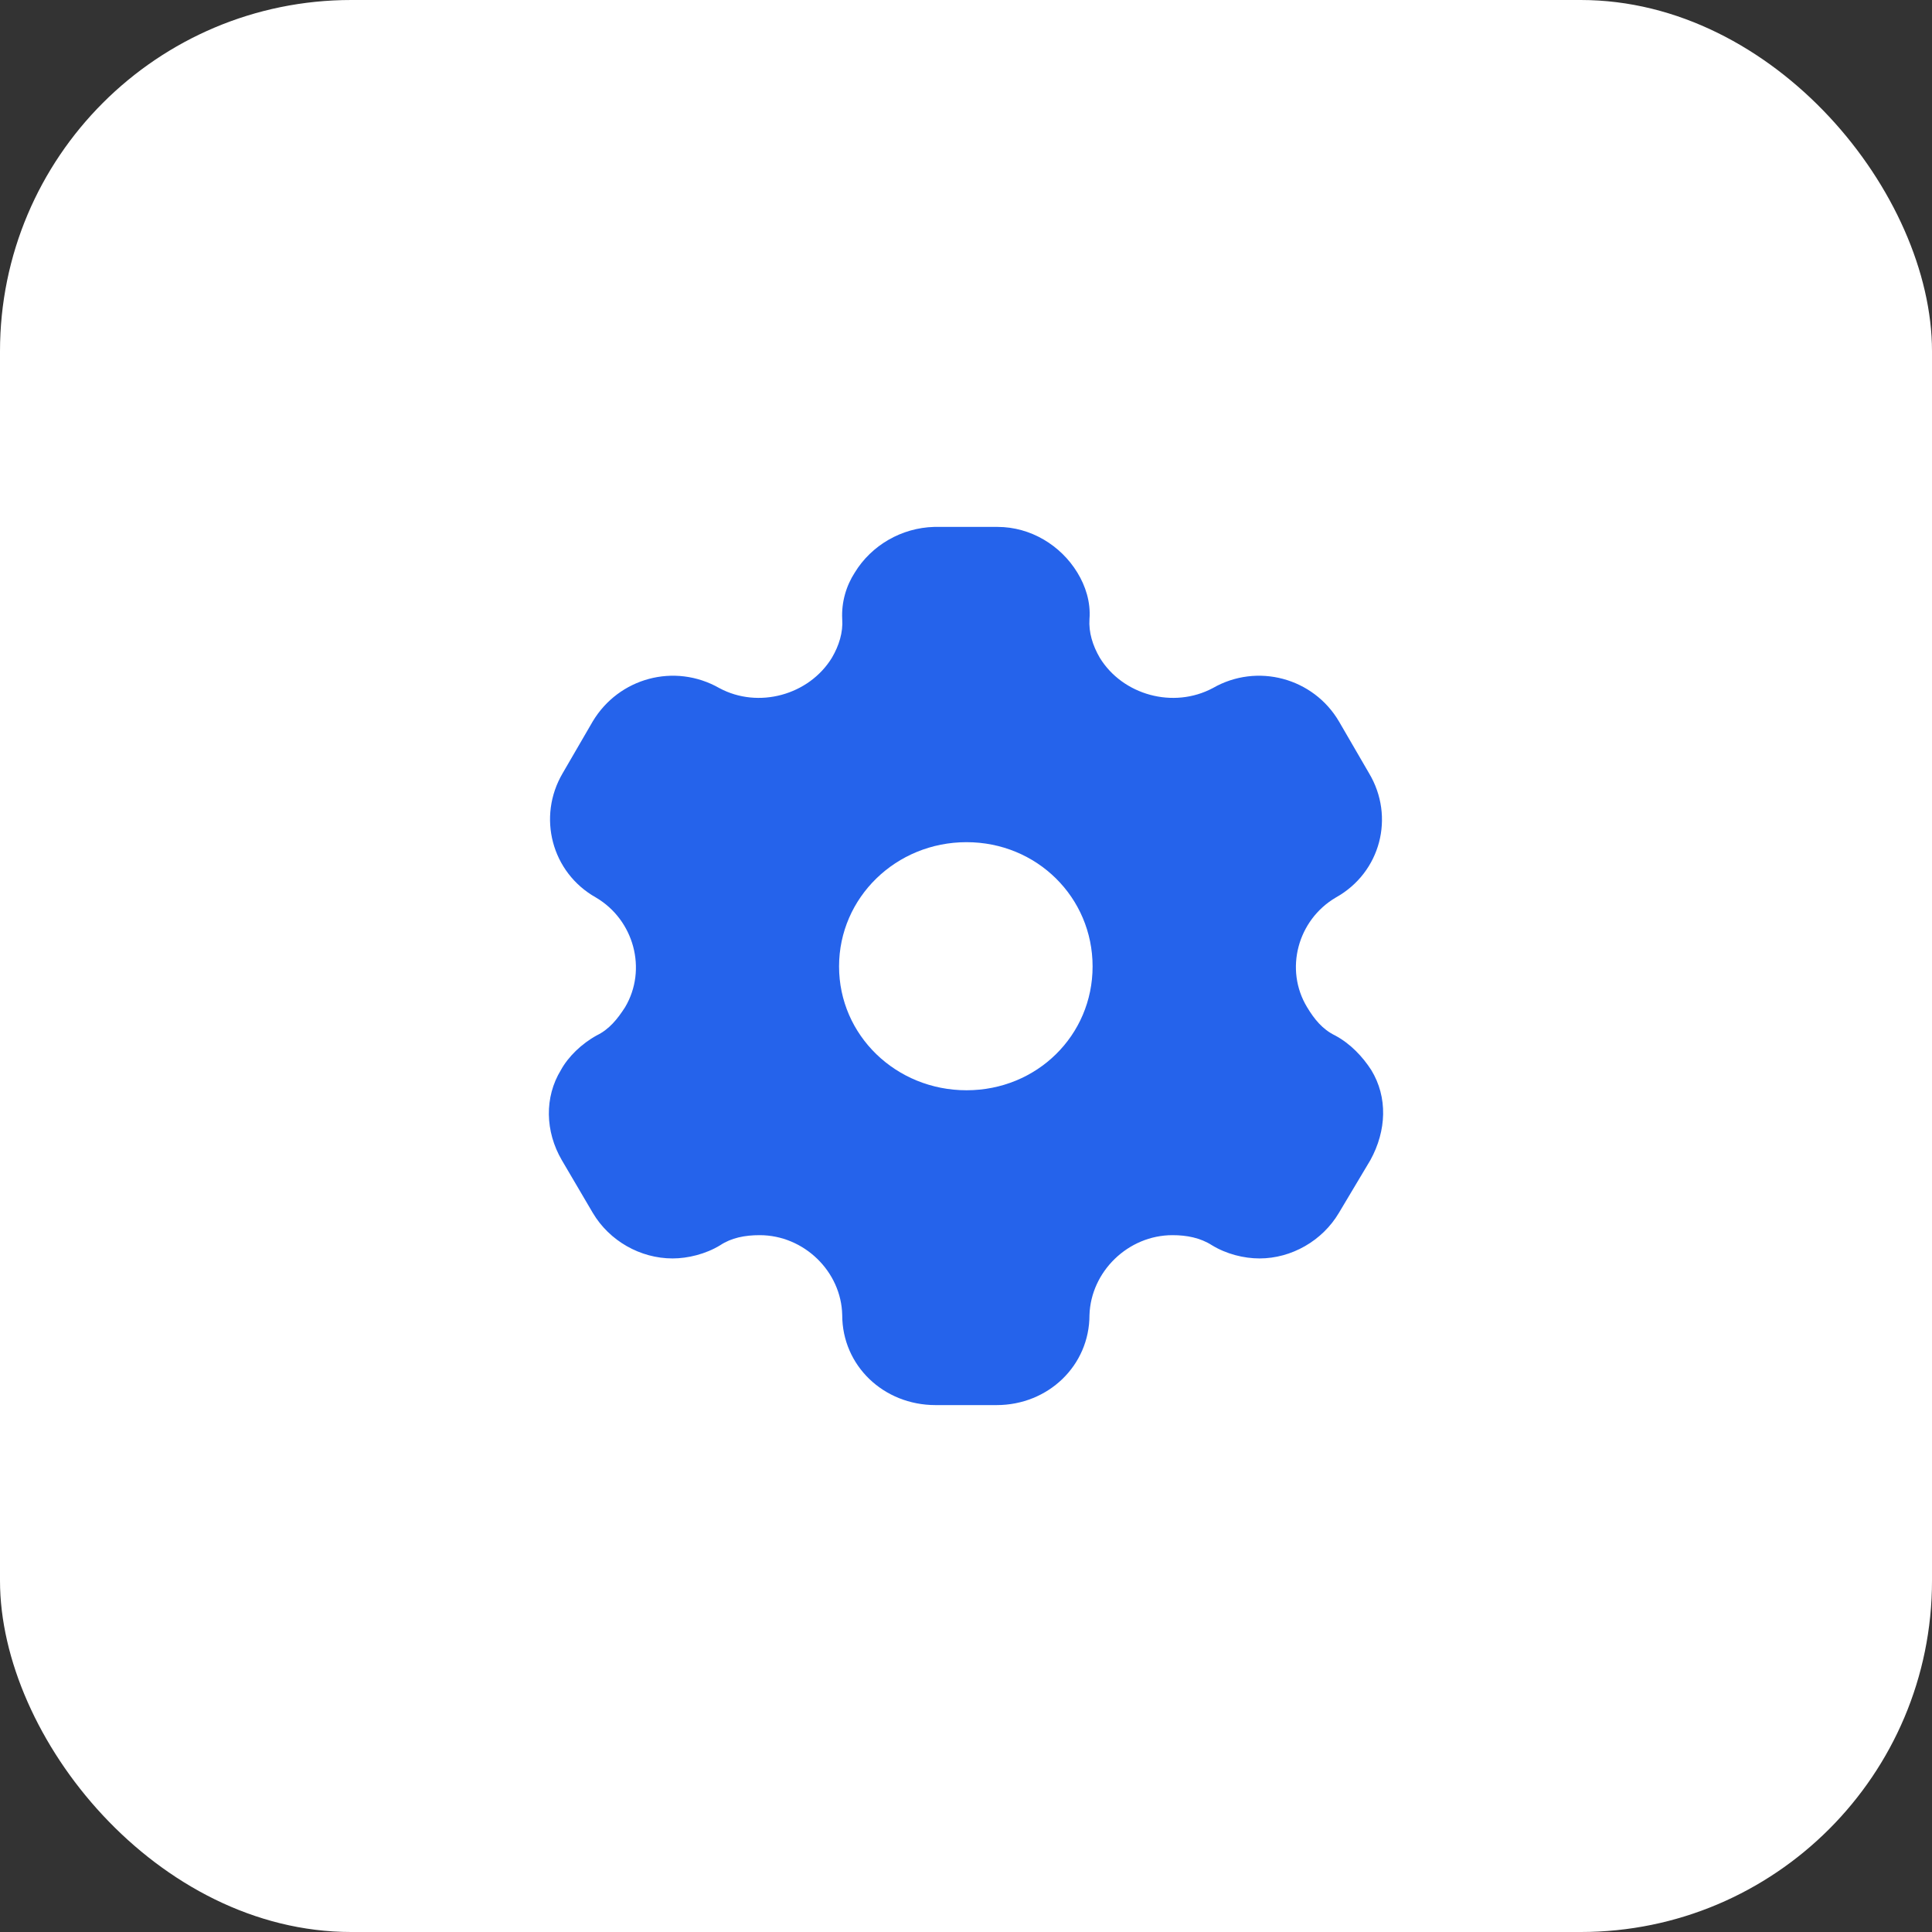
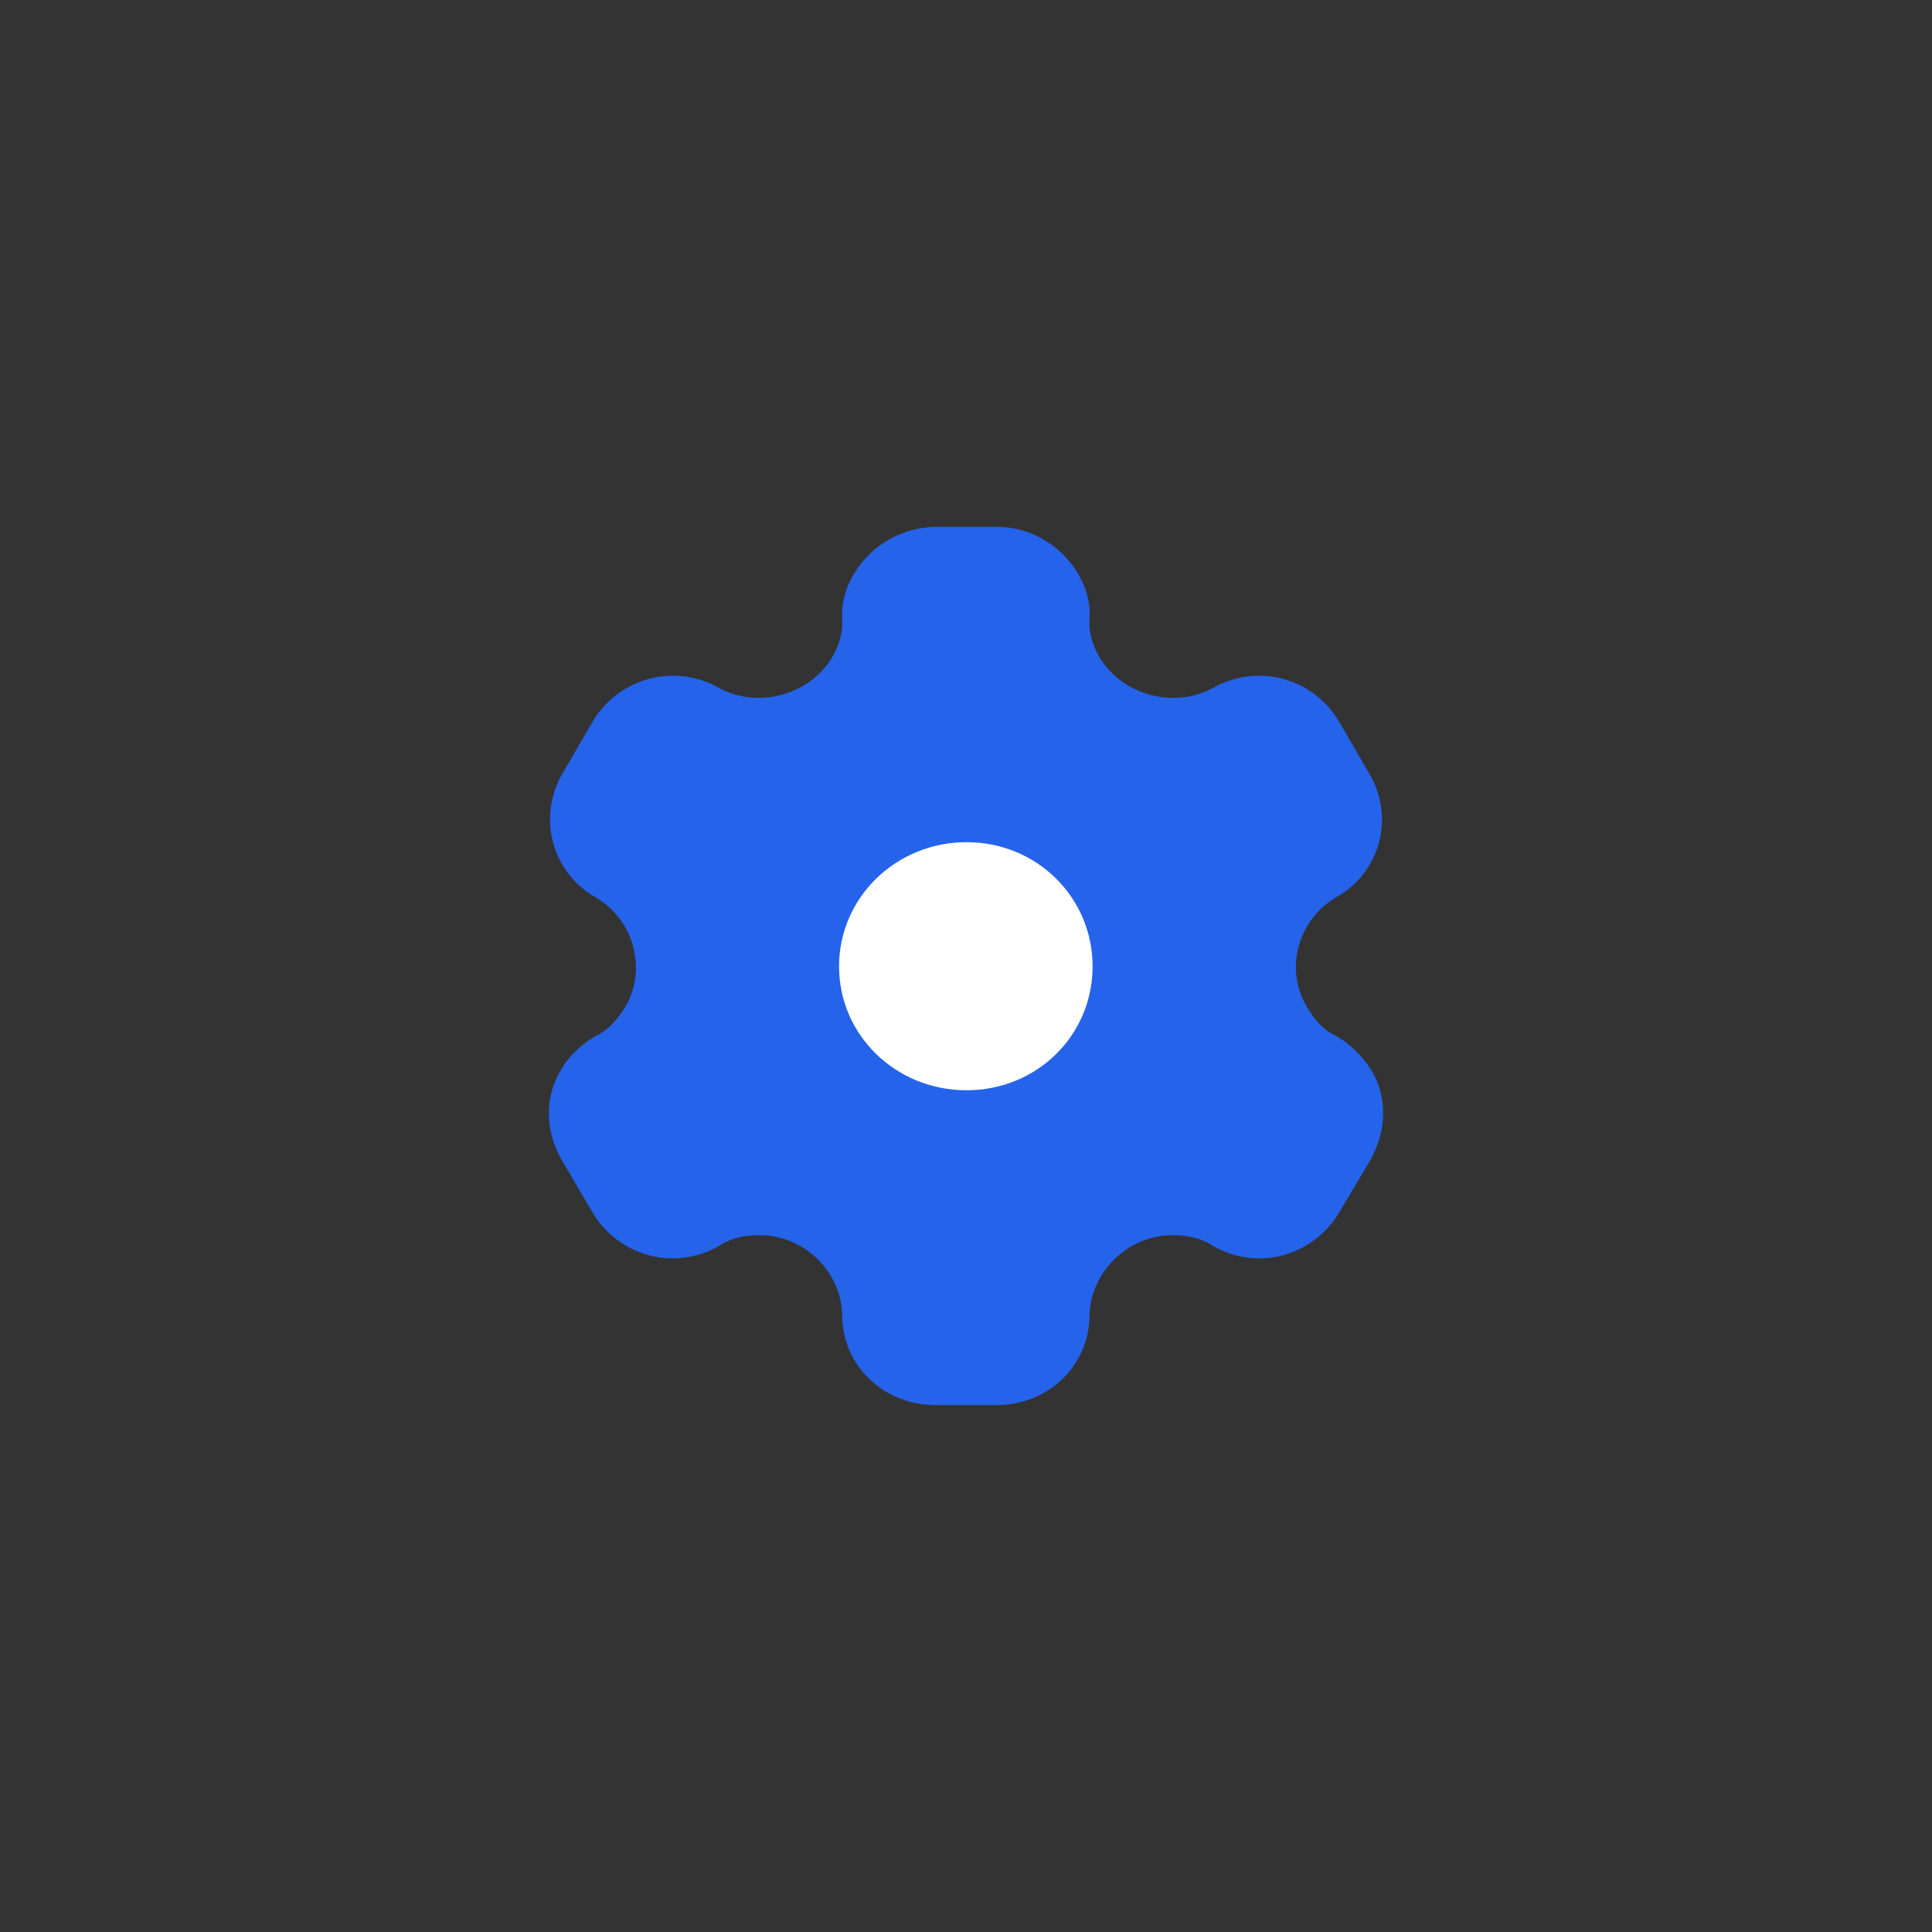
<svg xmlns="http://www.w3.org/2000/svg" width="44" height="44" viewBox="0 0 44 44" fill="none">
  <rect x="0" y="0" width="44" height="44" fill="#333333" stroke="none" />
-   <rect width="44" height="44" rx="8" fill="white" />
  <path d="M31.23 24.37C31.036 24.07 30.76 23.77 30.402 23.58C30.116 23.44 29.932 23.21 29.769 22.94C29.247 22.08 29.554 20.95 30.423 20.44C31.445 19.87 31.772 18.6 31.179 17.61L30.494 16.43C29.912 15.44 28.634 15.09 27.622 15.67C26.723 16.15 25.568 15.83 25.047 14.98C24.884 14.7 24.792 14.4 24.812 14.1C24.843 13.71 24.72 13.34 24.536 13.04C24.158 12.42 23.473 12 22.717 12H21.276C20.53 12.02 19.845 12.42 19.467 13.04C19.273 13.34 19.161 13.71 19.181 14.1C19.202 14.4 19.11 14.7 18.946 14.98C18.425 15.83 17.27 16.15 16.381 15.67C15.359 15.09 14.092 15.44 13.499 16.43L12.814 17.61C12.232 18.6 12.559 19.87 13.571 20.44C14.439 20.95 14.746 22.08 14.235 22.94C14.061 23.21 13.877 23.44 13.591 23.58C13.244 23.77 12.937 24.07 12.774 24.37C12.395 24.99 12.416 25.77 12.794 26.42L13.499 27.62C13.877 28.26 14.582 28.66 15.318 28.66C15.666 28.66 16.074 28.56 16.401 28.36C16.657 28.19 16.963 28.13 17.301 28.13C18.312 28.13 19.161 28.96 19.181 29.95C19.181 31.1 20.121 32 21.307 32H22.697C23.872 32 24.812 31.1 24.812 29.95C24.843 28.96 25.691 28.13 26.703 28.13C27.03 28.13 27.336 28.19 27.602 28.36C27.929 28.56 28.328 28.66 28.685 28.66C29.411 28.66 30.116 28.26 30.494 27.62L31.21 26.42C31.578 25.75 31.608 24.99 31.23 24.37Z" fill="#2563EB" />
  <path d="M22.012 24.83C20.407 24.83 19.109 23.58 19.109 22.01C19.109 20.44 20.407 19.18 22.012 19.18C23.616 19.18 24.883 20.44 24.883 22.01C24.883 23.58 23.616 24.83 22.012 24.83Z" fill="white" />
</svg>